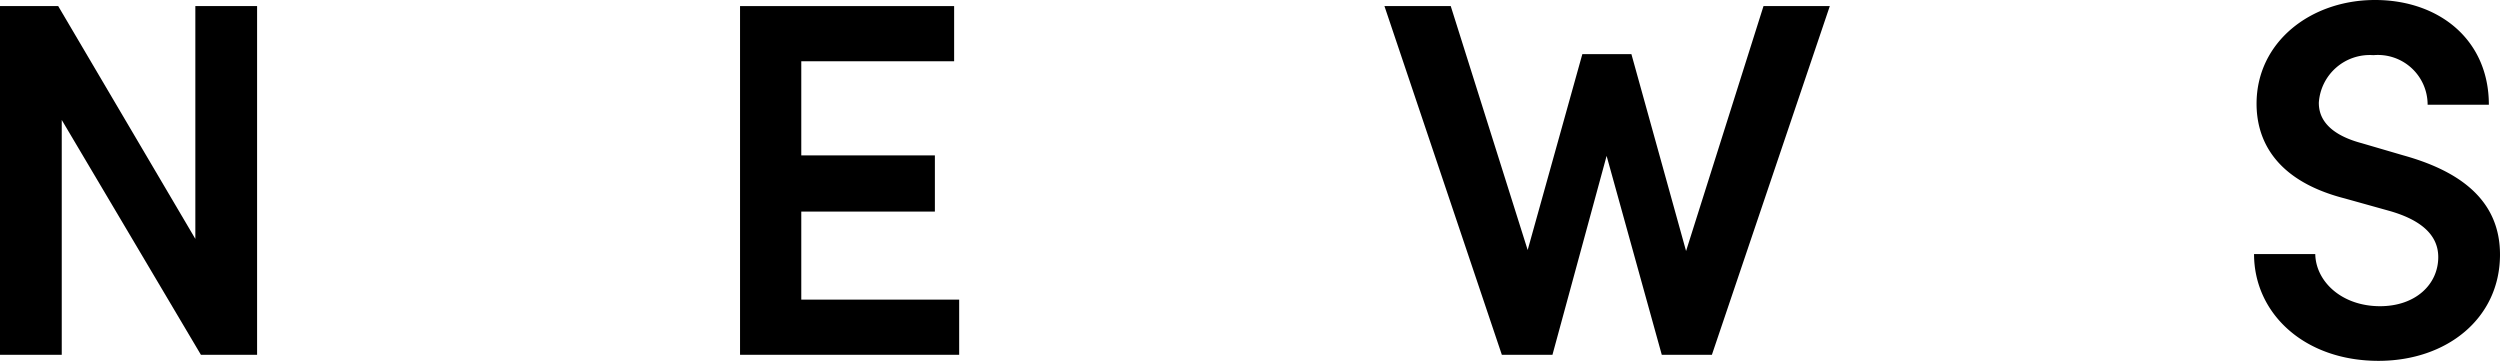
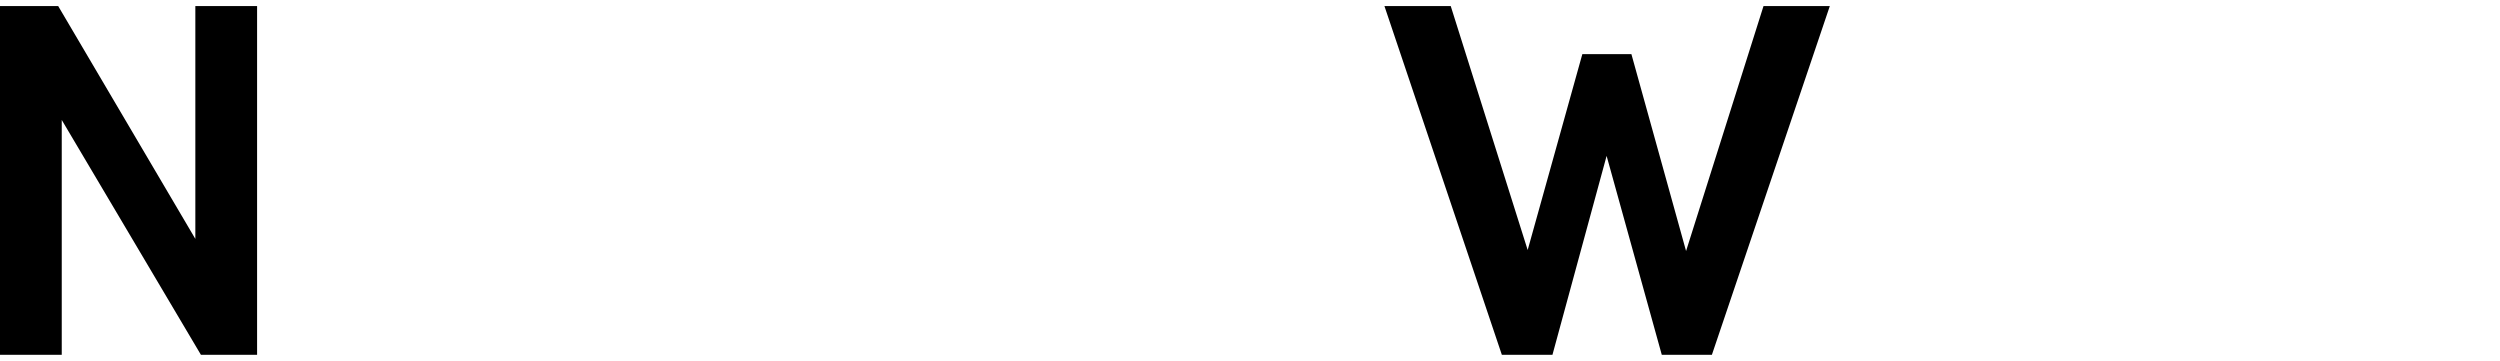
<svg xmlns="http://www.w3.org/2000/svg" width="148.188" height="21.389" viewBox="0 0 148.188 21.389">
  <g id="英語">
    <path d="M7137.645,7190.619h3.66v20.669h-3.33l-8.249-13.92v13.92h-3.66v-20.669h3.45l8.129,13.799Z" transform="translate(-7126.066 -7190.258)" />
-     <path d="M7173.562,7208.018h9.359v3.27h-12.989v-20.669h12.69v3.27h-9.06v5.58h7.919v3.33h-7.919Z" transform="translate(-7126.066 -7190.258)" />
    <path d="M7230.598,7190.619h3.93l-6.989,20.669h-2.971l-3.27-11.79-3.21,11.79h-3l-6.959-20.669h3.93l4.56,14.459,3.24-11.61h2.909l3.24,11.669Z" transform="translate(-7126.066 -7190.258)" />
-     <path d="M7259.675,7205.318h3.629c.03,1.62,1.561,3.09,3.84,3.09,2.1,0,3.45-1.29,3.45-2.91,0-1.439-1.23-2.28-2.97-2.76l-2.58-.72c-4.439-1.141-5.22-3.811-5.22-5.61,0-3.66,3.21-6.15,7.02-6.15,3.78,0,6.75,2.34,6.75,6.21h-3.63a2.946,2.946,0,0,0-3.21-2.94,3.022,3.022,0,0,0-3.239,2.82c0,.57.18,1.77,2.55,2.4l2.46.72c3.239.9,5.729,2.58,5.729,5.879,0,3.78-3.15,6.3-7.2,6.3C7262.645,7211.648,7259.675,7208.828,7259.675,7205.318Z" transform="translate(-7126.066 -7190.258)" />
  </g>
</svg>